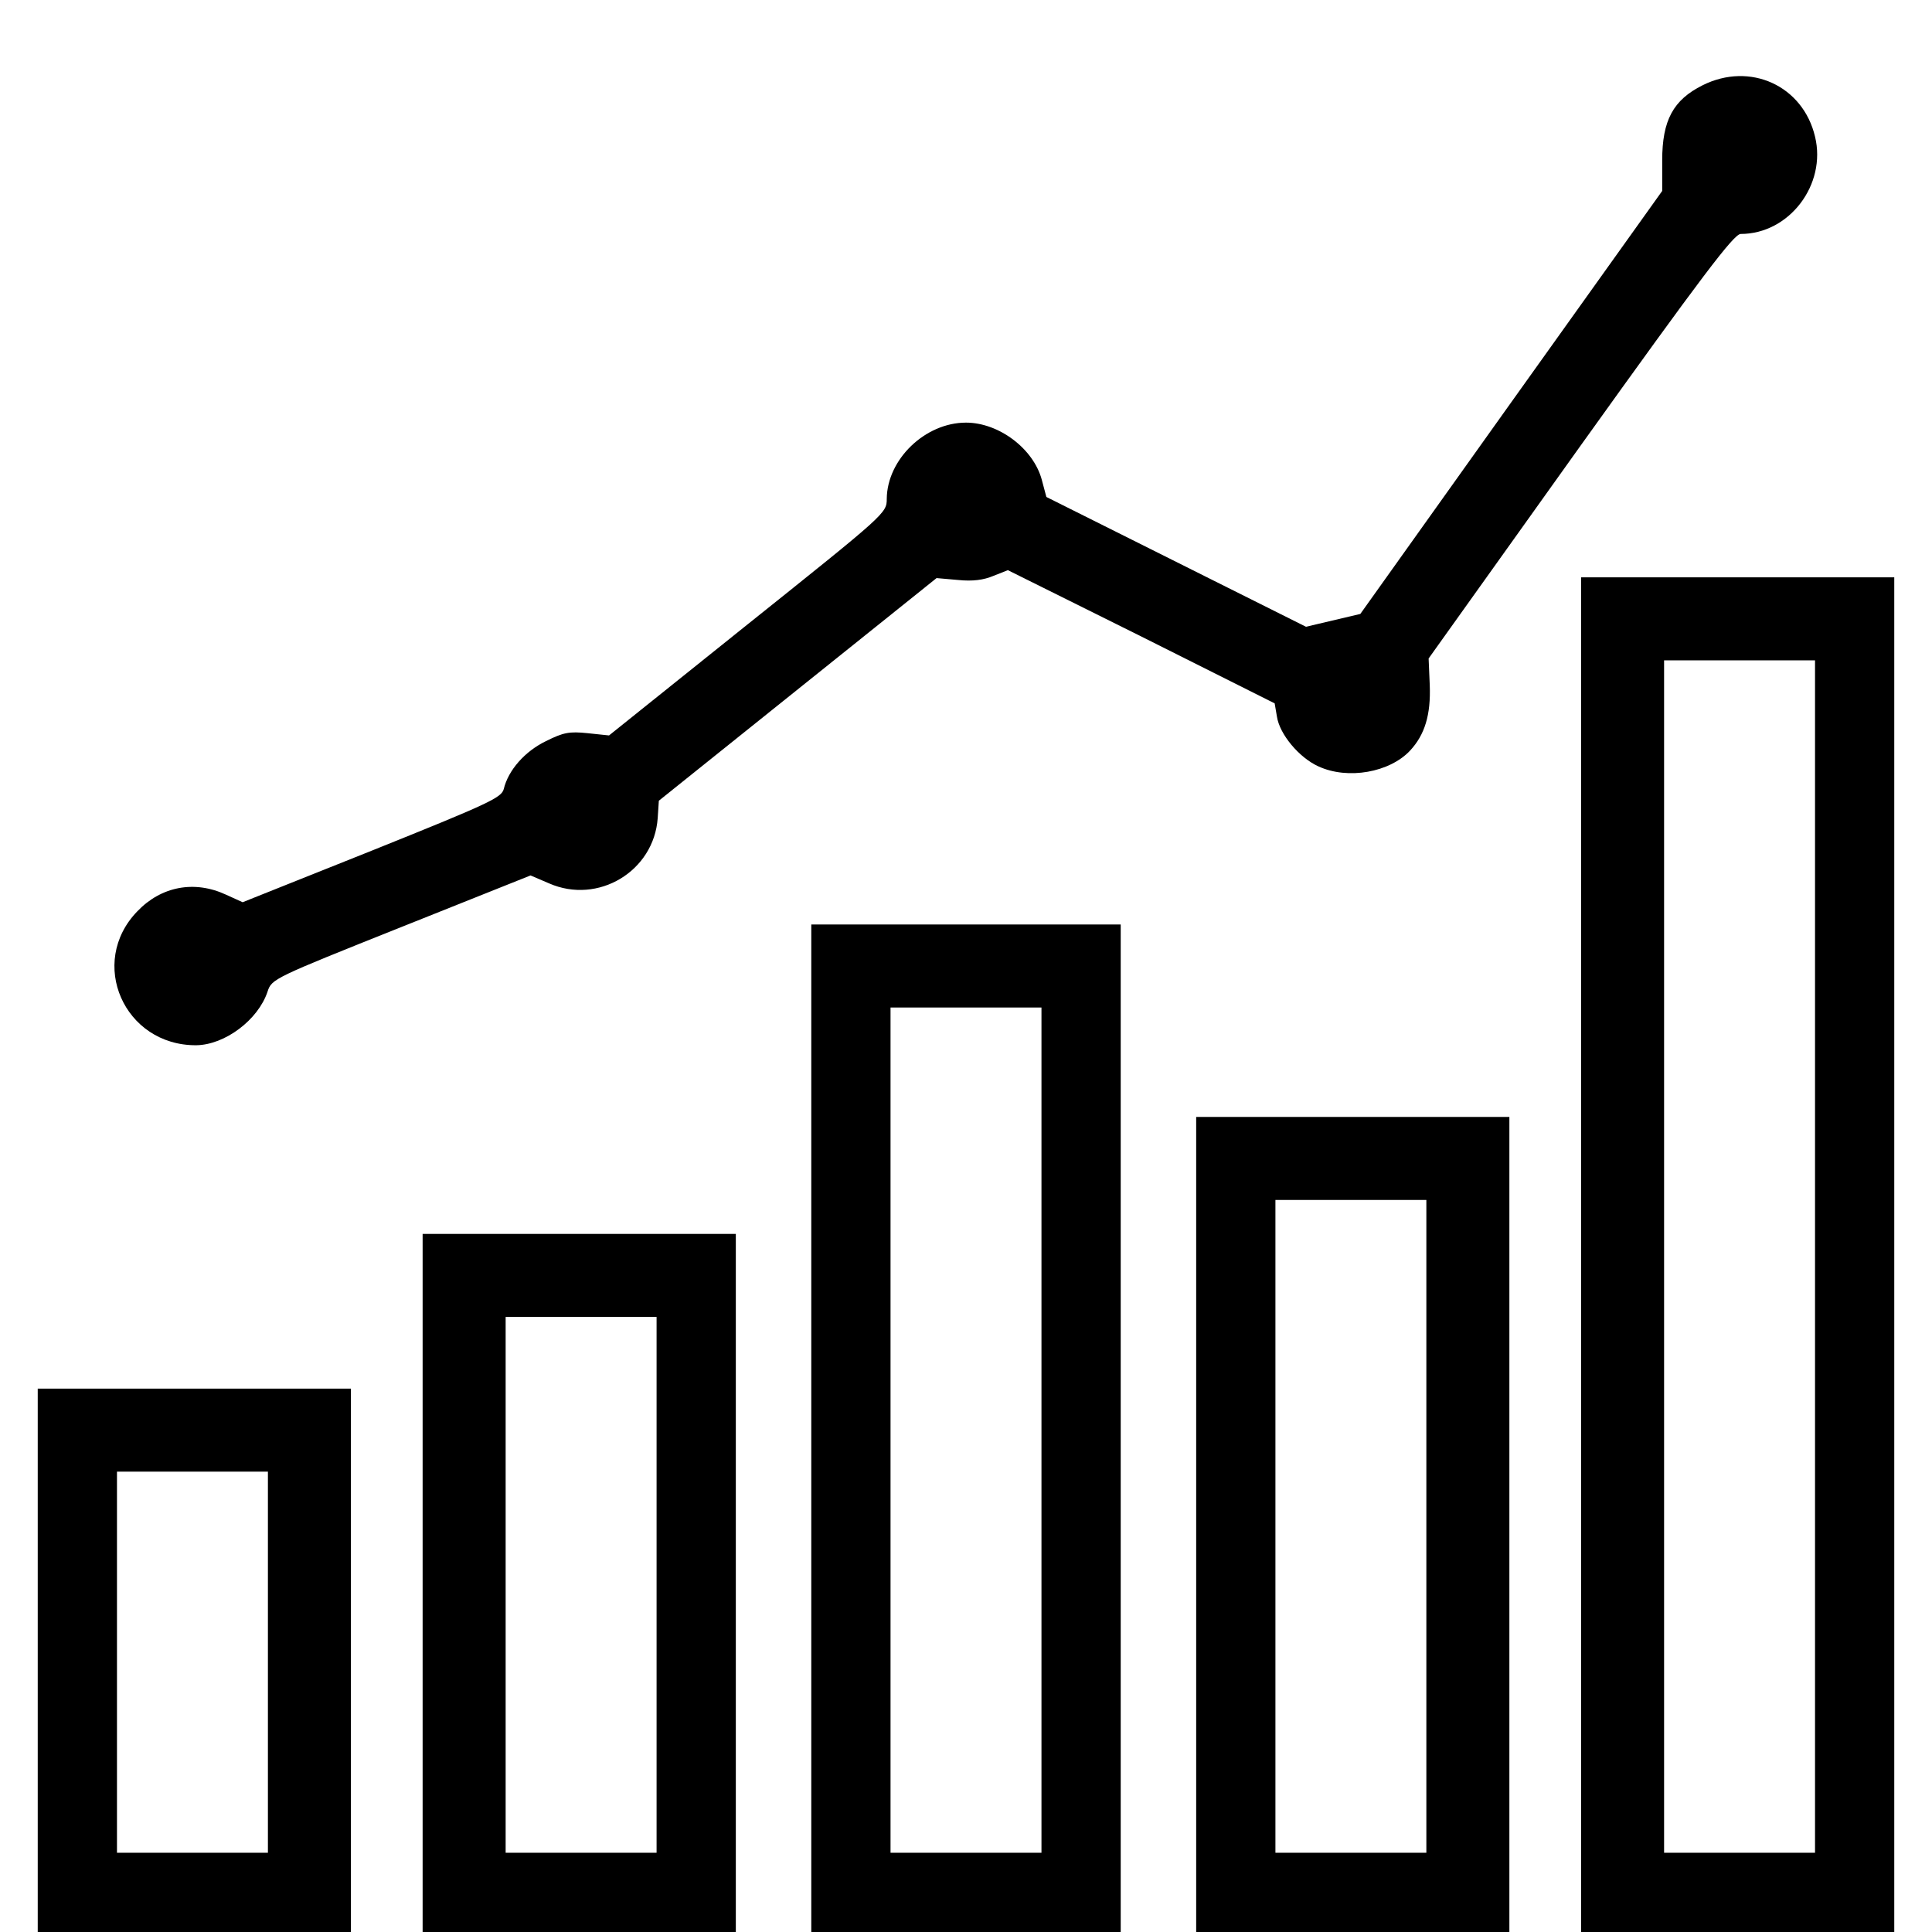
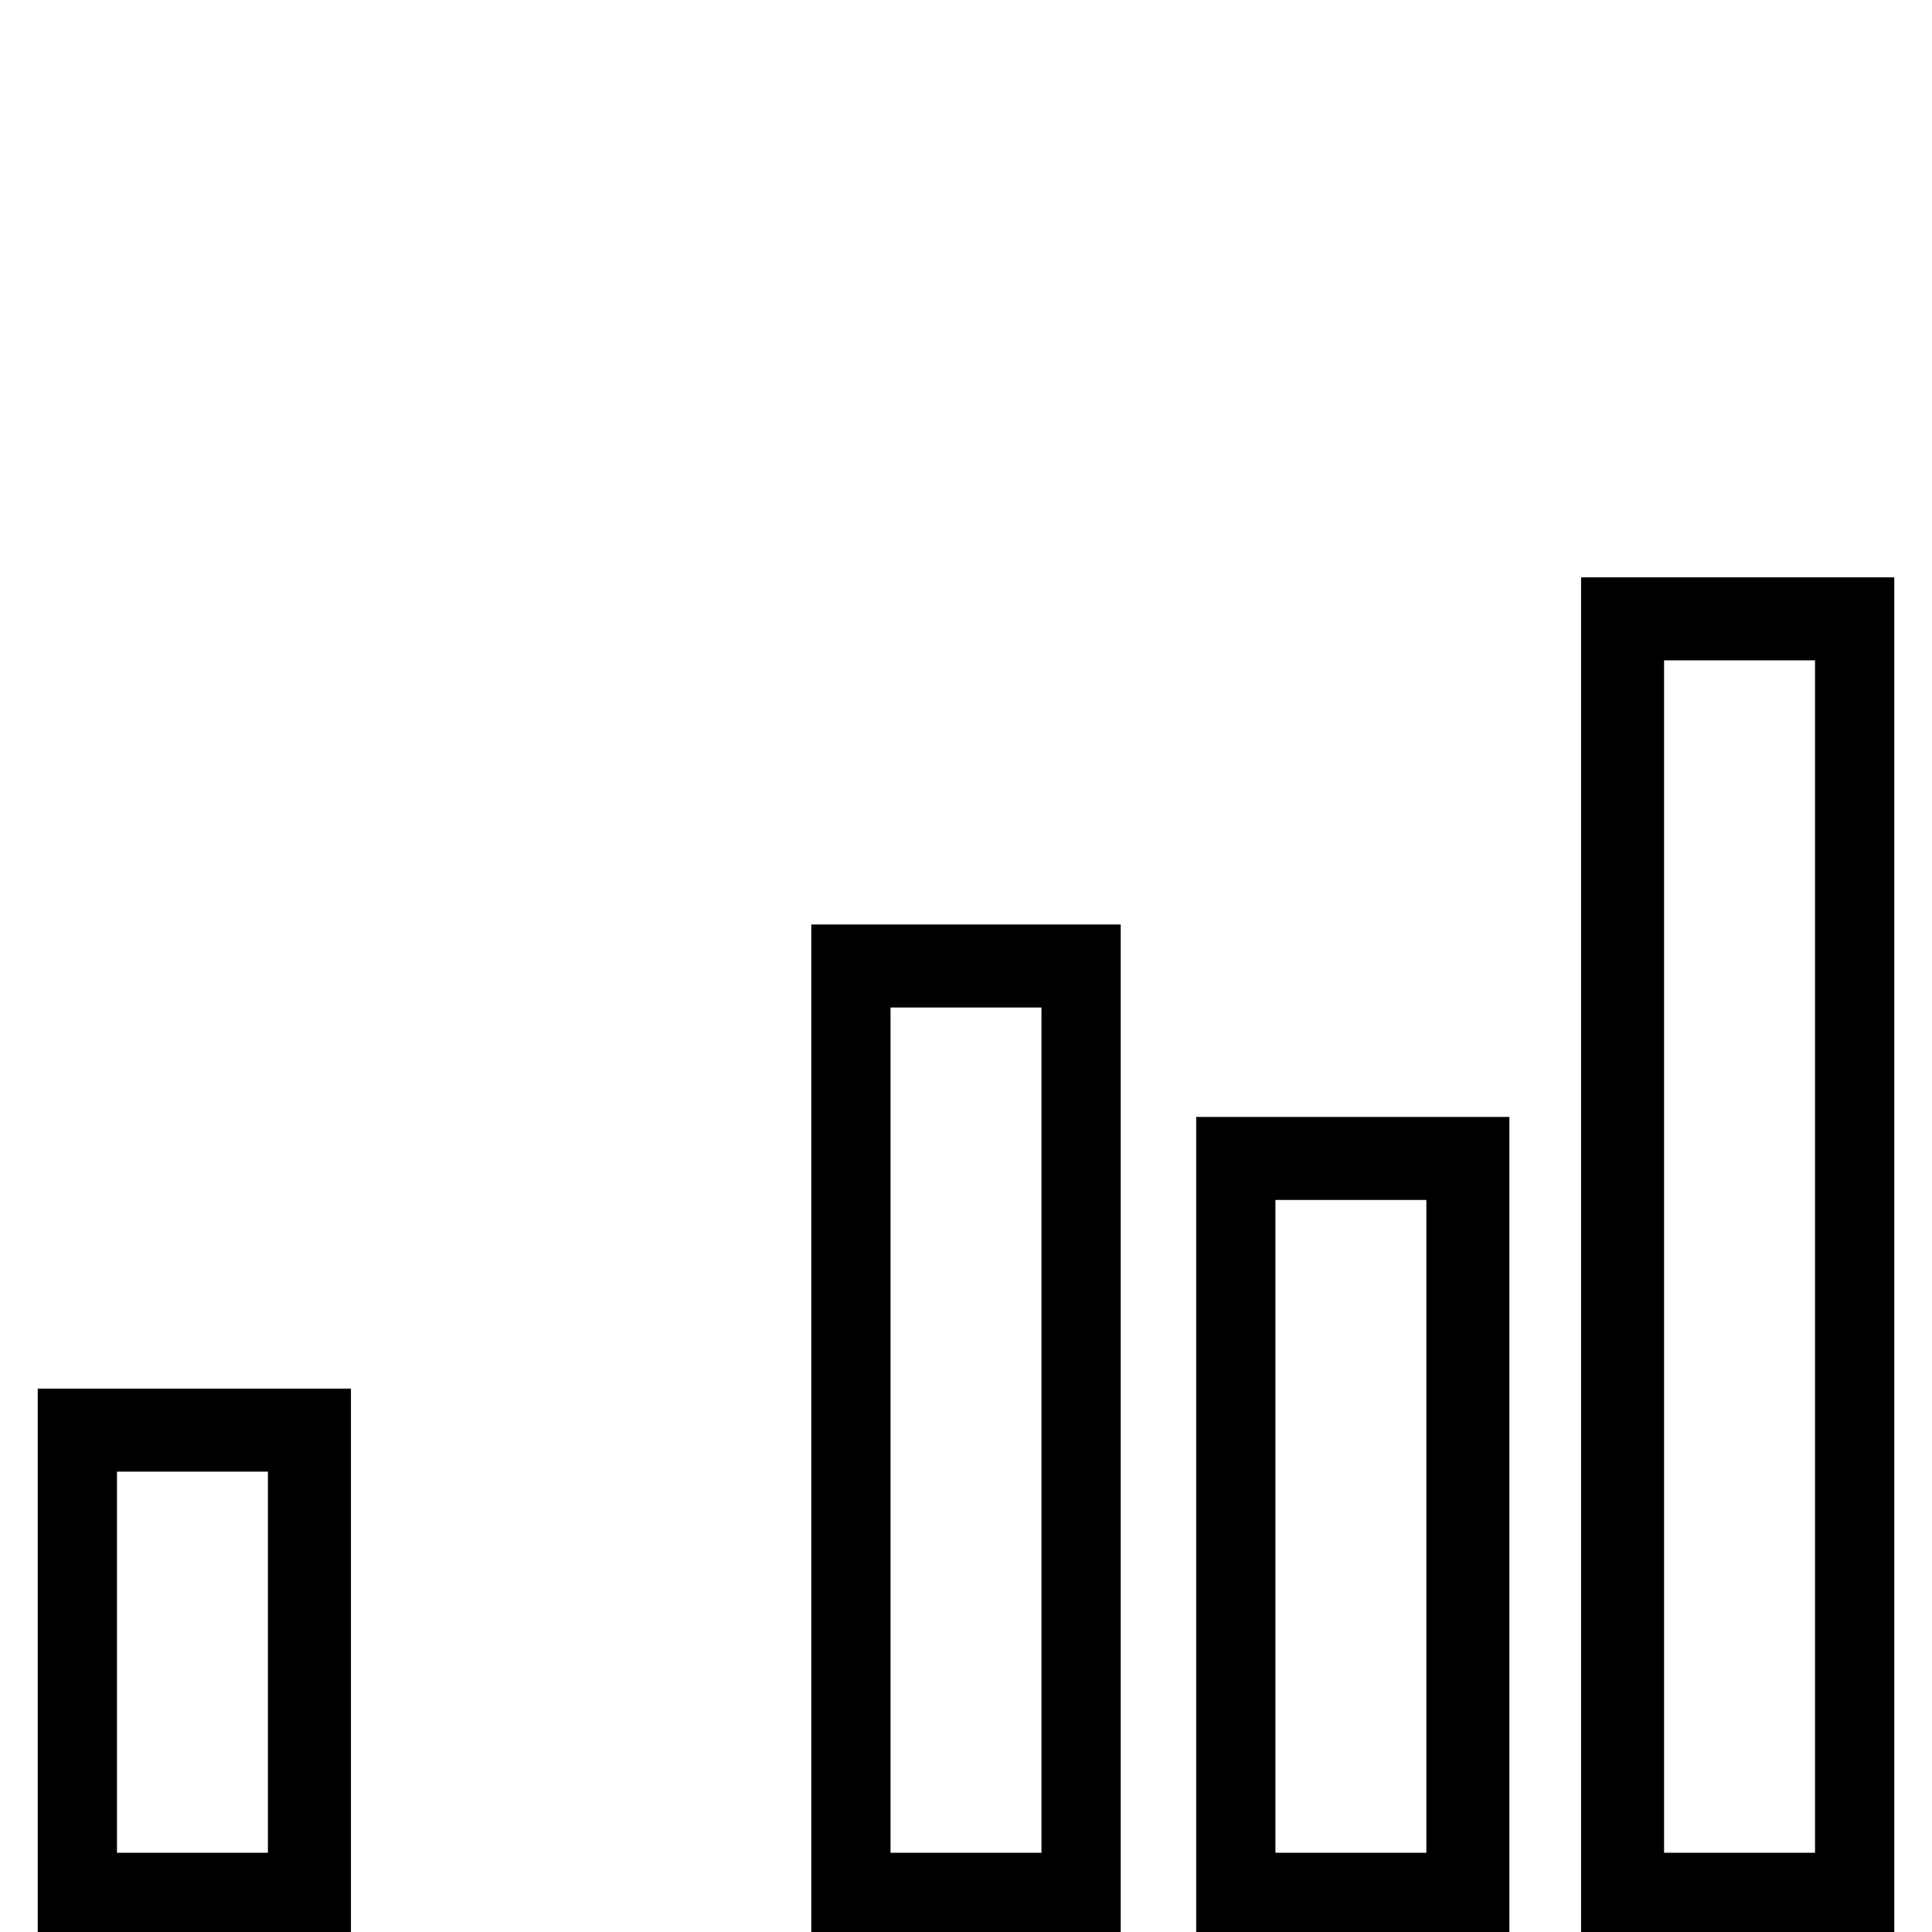
<svg xmlns="http://www.w3.org/2000/svg" version="1.0" width="512pt" height="512pt" viewBox="0 0 512 512" preserveAspectRatio="xMidYMid meet">
  <g transform="translate(0,512) scale(0.1,-0.1)" fill="#000000" stroke="none">
-     <path d="M4512 4894 c-78 -39 -107 -93 -107 -199 l0 -81 -400 -560 -400 -561 -72 -17 -72 -17 -344 172 -344 172 -12 45 c-22 83 -114 152 -201 152 -108 0 -209 -97 -210 -202 0 -38 -3 -40 -368 -332 l-368 -295 -57 6 c-48 5 -64 2 -110 -21 -56 -27 -100 -77 -112 -127 -6 -23 -38 -38 -349 -163 l-343 -137 -44 20 c-84 39 -172 22 -235 -44 -132 -136 -35 -356 156 -355 76 1 164 67 189 142 11 34 16 36 354 171 l343 137 49 -21 c130 -57 278 32 288 173 l3 46 368 295 368 295 57 -5 c39 -4 68 0 94 11 l38 15 354 -176 353 -177 6 -35 c7 -47 59 -109 110 -132 78 -36 189 -16 243 42 39 42 55 95 52 173 l-3 71 402 563 c323 451 407 562 425 562 129 0 228 131 197 258 -32 135 -172 199 -298 136z" />
    <path d="M4190 1795 l0 -1795 415 0 415 0 0 1795 0 1795 -415 0 -415 0 0 -1795z m620 -5 l0 -1580 -200 0 -200 0 0 1580 0 1580 200 0 200 0 0 -1580z" />
-     <path d="M2150 1335 l0 -1335 410 0 410 0 0 1335 0 1335 -410 0 -410 0 0 -1335z m610 -5 l0 -1120 -200 0 -200 0 0 1120 0 1120 200 0 200 0 0 -1120z" />
+     <path d="M2150 1335 l0 -1335 410 0 410 0 0 1335 0 1335 -410 0 -410 0 0 -1335m610 -5 l0 -1120 -200 0 -200 0 0 1120 0 1120 200 0 200 0 0 -1120z" />
    <path d="M3170 1080 l0 -1080 415 0 415 0 0 1080 0 1080 -415 0 -415 0 0 -1080z m610 -5 l0 -865 -200 0 -200 0 0 865 0 865 200 0 200 0 0 -865z" />
-     <path d="M1120 925 l0 -925 415 0 415 0 0 925 0 925 -415 0 -415 0 0 -925z m620 -5 l0 -710 -200 0 -200 0 0 710 0 710 200 0 200 0 0 -710z" />
    <path d="M100 720 l0 -720 415 0 415 0 0 720 0 720 -415 0 -415 0 0 -720z m610 -5 l0 -505 -200 0 -200 0 0 505 0 505 200 0 200 0 0 -505z" />
  </g>
</svg>